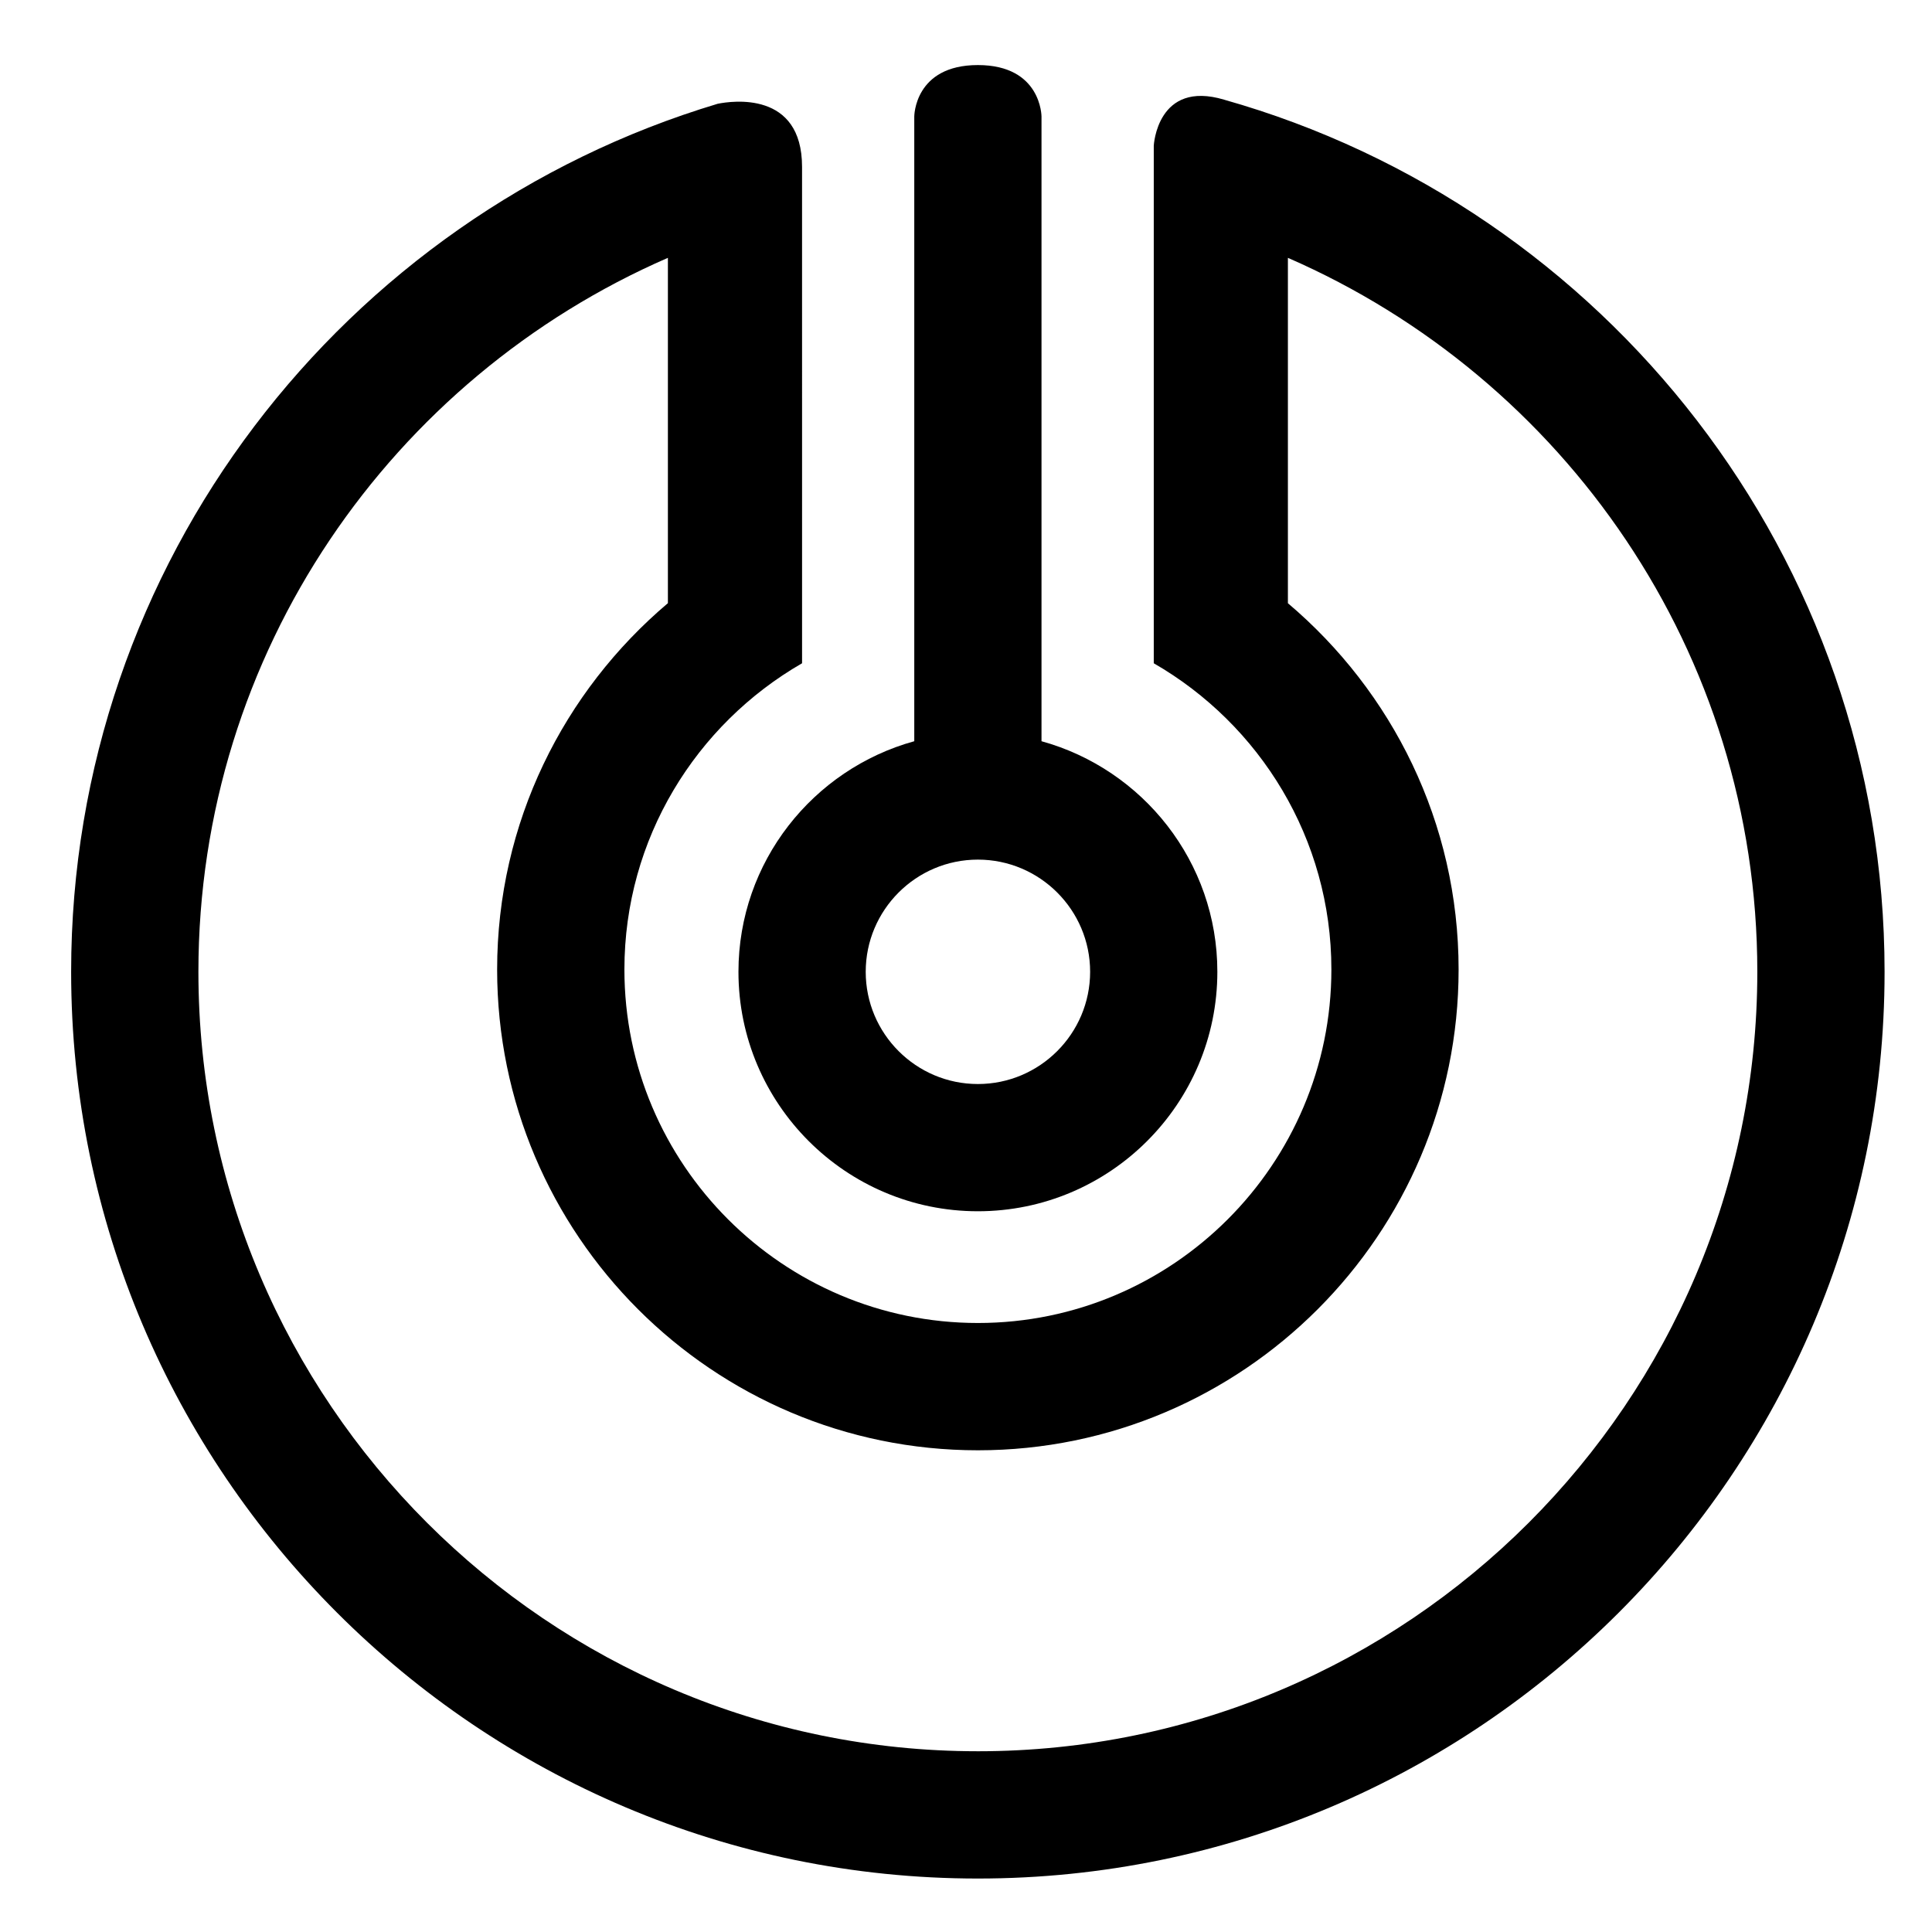
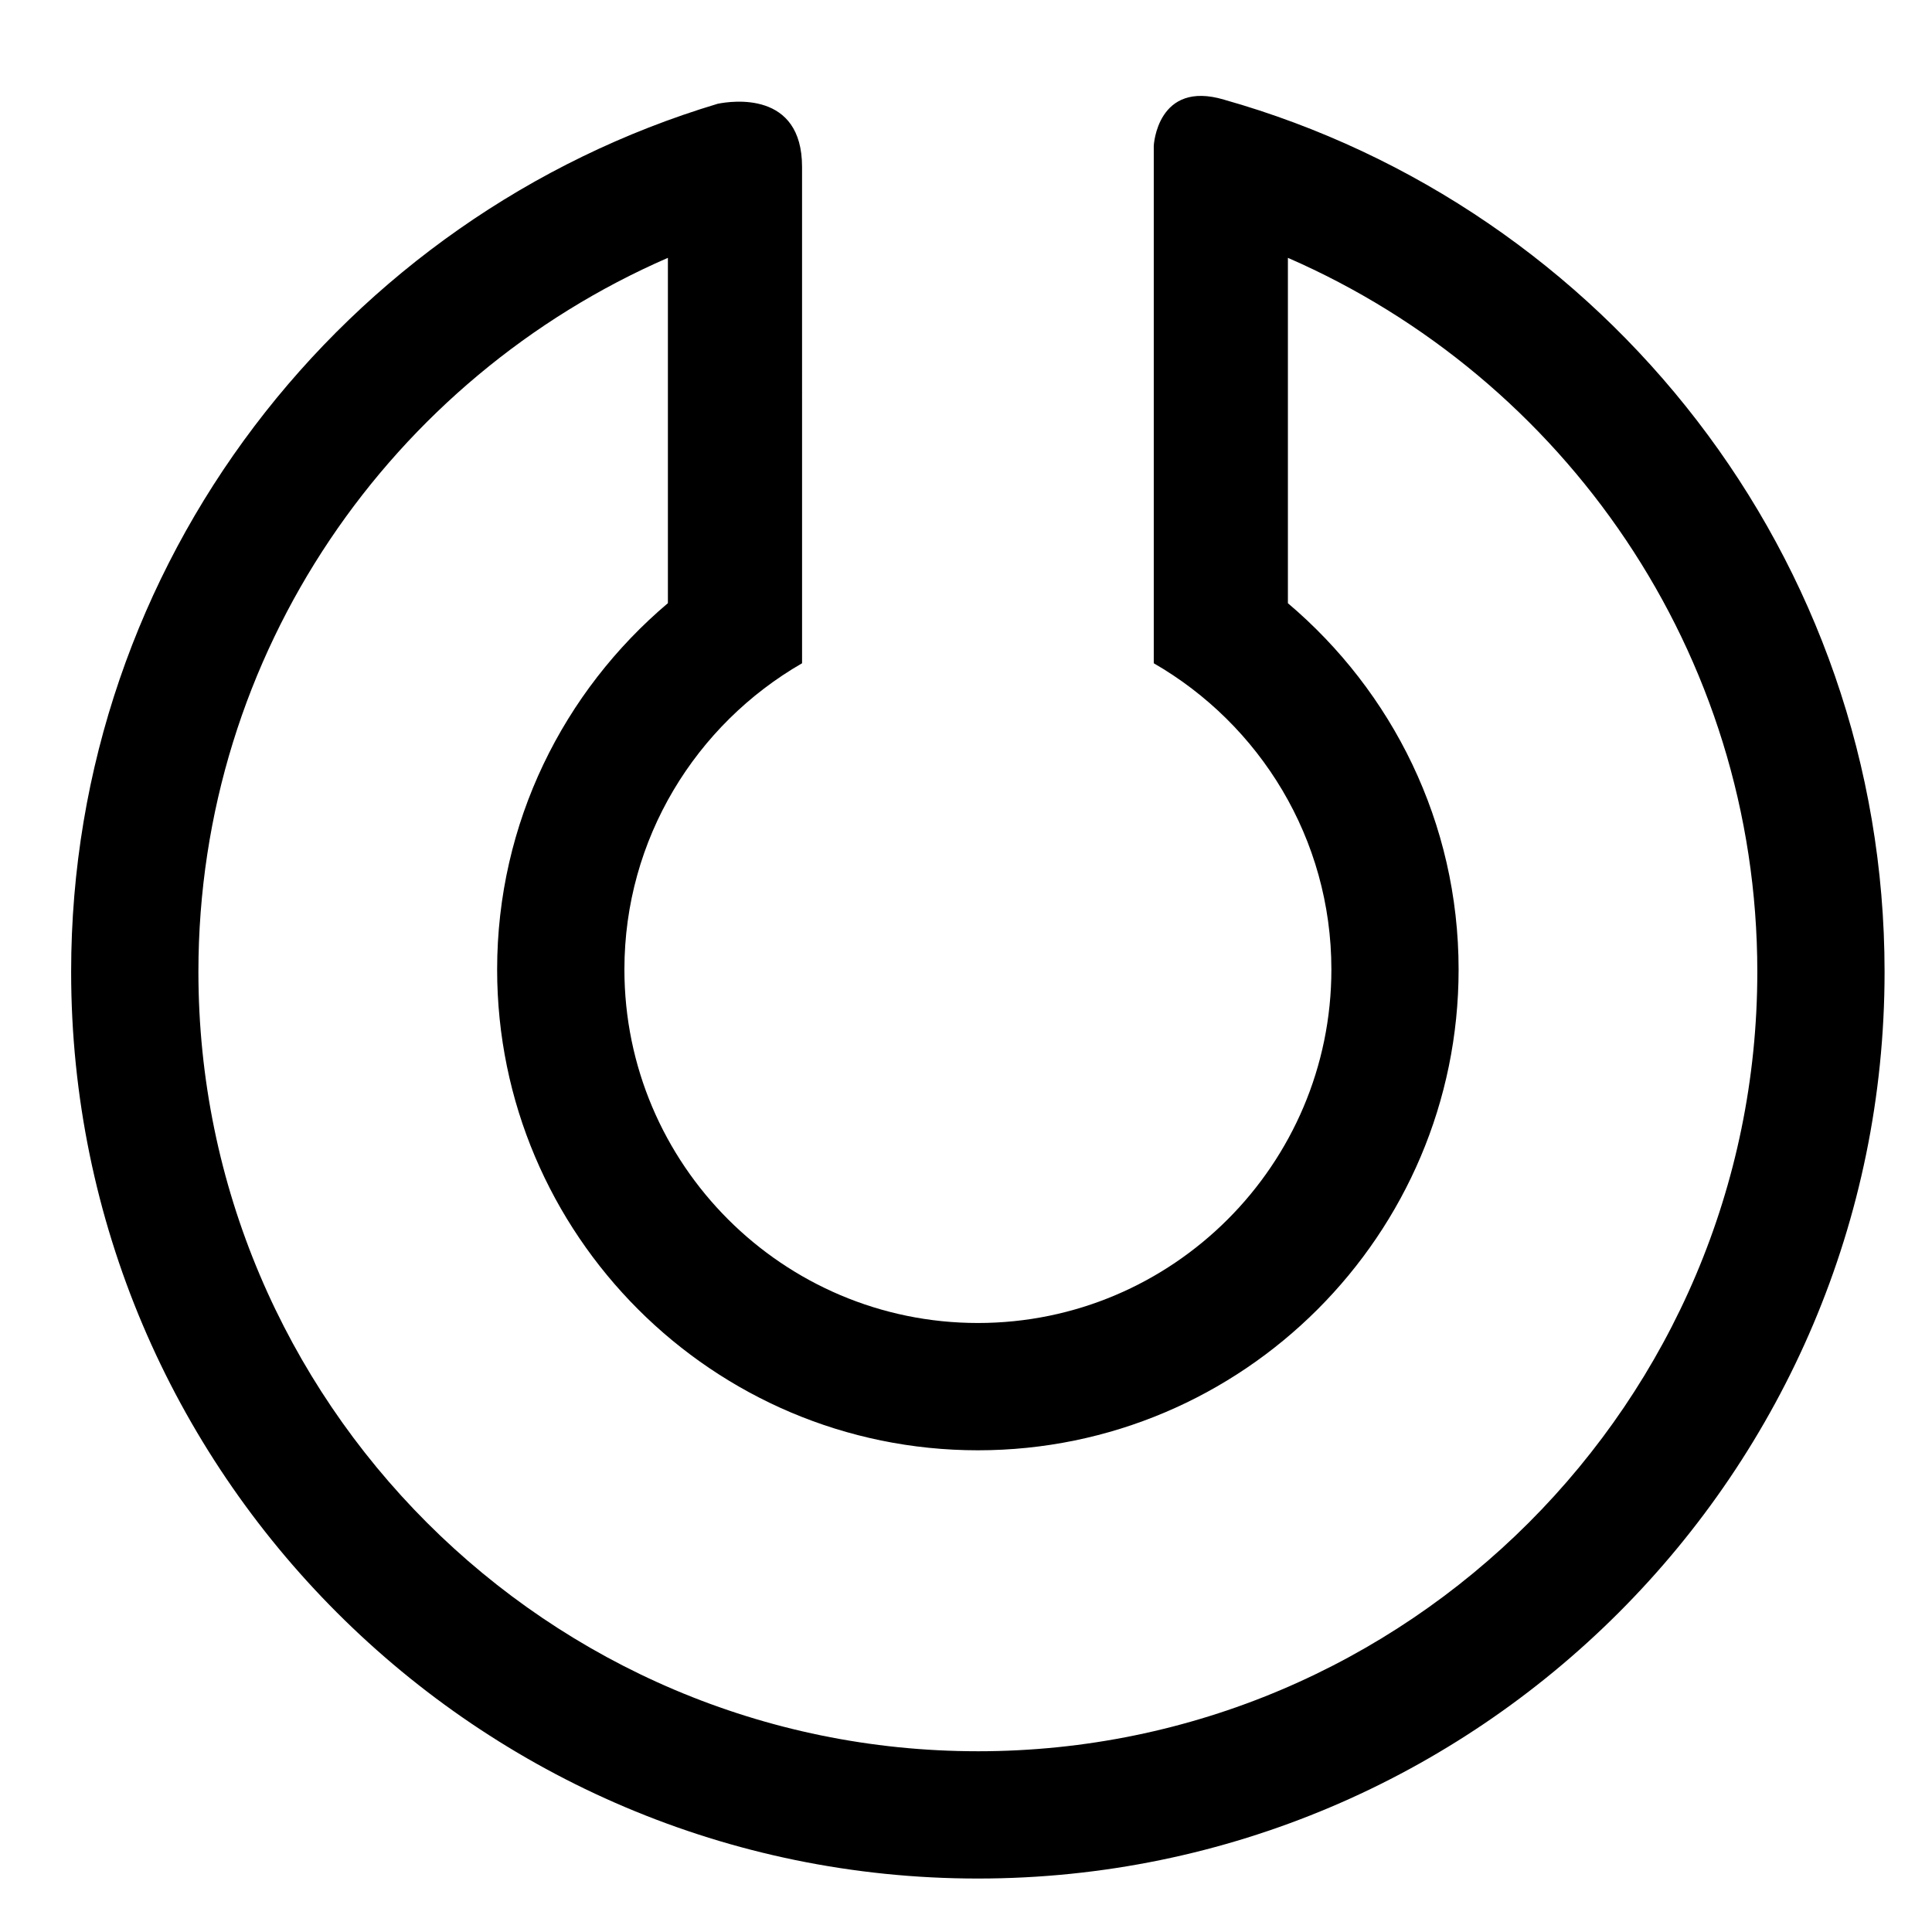
<svg xmlns="http://www.w3.org/2000/svg" fill="#000000" width="800px" height="800px" version="1.1" viewBox="144 144 512 512">
  <g>
-     <path d="m420.01 340.43v-165.55s0-13.637-16.859-13.637-16.859 13.637-16.859 13.637v165.55c-26.824 7.41-46.594 31.965-46.594 61.105 0 34.988 28.461 63.461 63.449 63.461 34.996 0 63.465-28.469 63.465-63.461 0.008-29.148-19.777-53.695-46.602-61.105zm-16.859 90.848c-16.383 0-29.727-13.34-29.727-29.738 0-16.391 13.336-29.734 29.727-29.734 16.398 0 29.746 13.34 29.746 29.734-0.012 16.395-13.348 29.738-29.746 29.738z" />
    <path d="m468.42 170.42c-17.781-5.316-18.66 12.191-18.66 12.191v137.16c28.082 16.188 47.07 46.465 47.07 81.148 0 51.66-42.023 93.688-93.668 93.688-51.66 0-93.688-42.023-93.688-93.688 0-34.684 18.992-64.961 47.082-81.148v-37.312l-0.004-81.988v-12.246c0-20.227-18.633-17.477-22.359-16.723-98.984 29.711-171.34 121.52-171.34 230.04 0 132.49 107.8 240.29 240.29 240.29 132.5 0 240.29-107.8 240.29-240.29-0.004-109.87-74.168-202.61-175.02-231.12zm-65.27 437.68c-113.89 0-206.57-92.664-206.57-206.56 0-84.691 51.328-157.41 124.42-189.21v91.516c-27.629 23.363-45.254 58.148-45.254 97.086 0 70.262 57.148 127.41 127.41 127.41 70.23 0 127.39-57.152 127.39-127.41 0-38.934-17.629-73.711-45.238-97.074v-91.527c73.082 31.82 124.4 104.55 124.4 189.21-0.008 113.9-92.672 206.56-206.57 206.56z" />
  </g>
</svg>